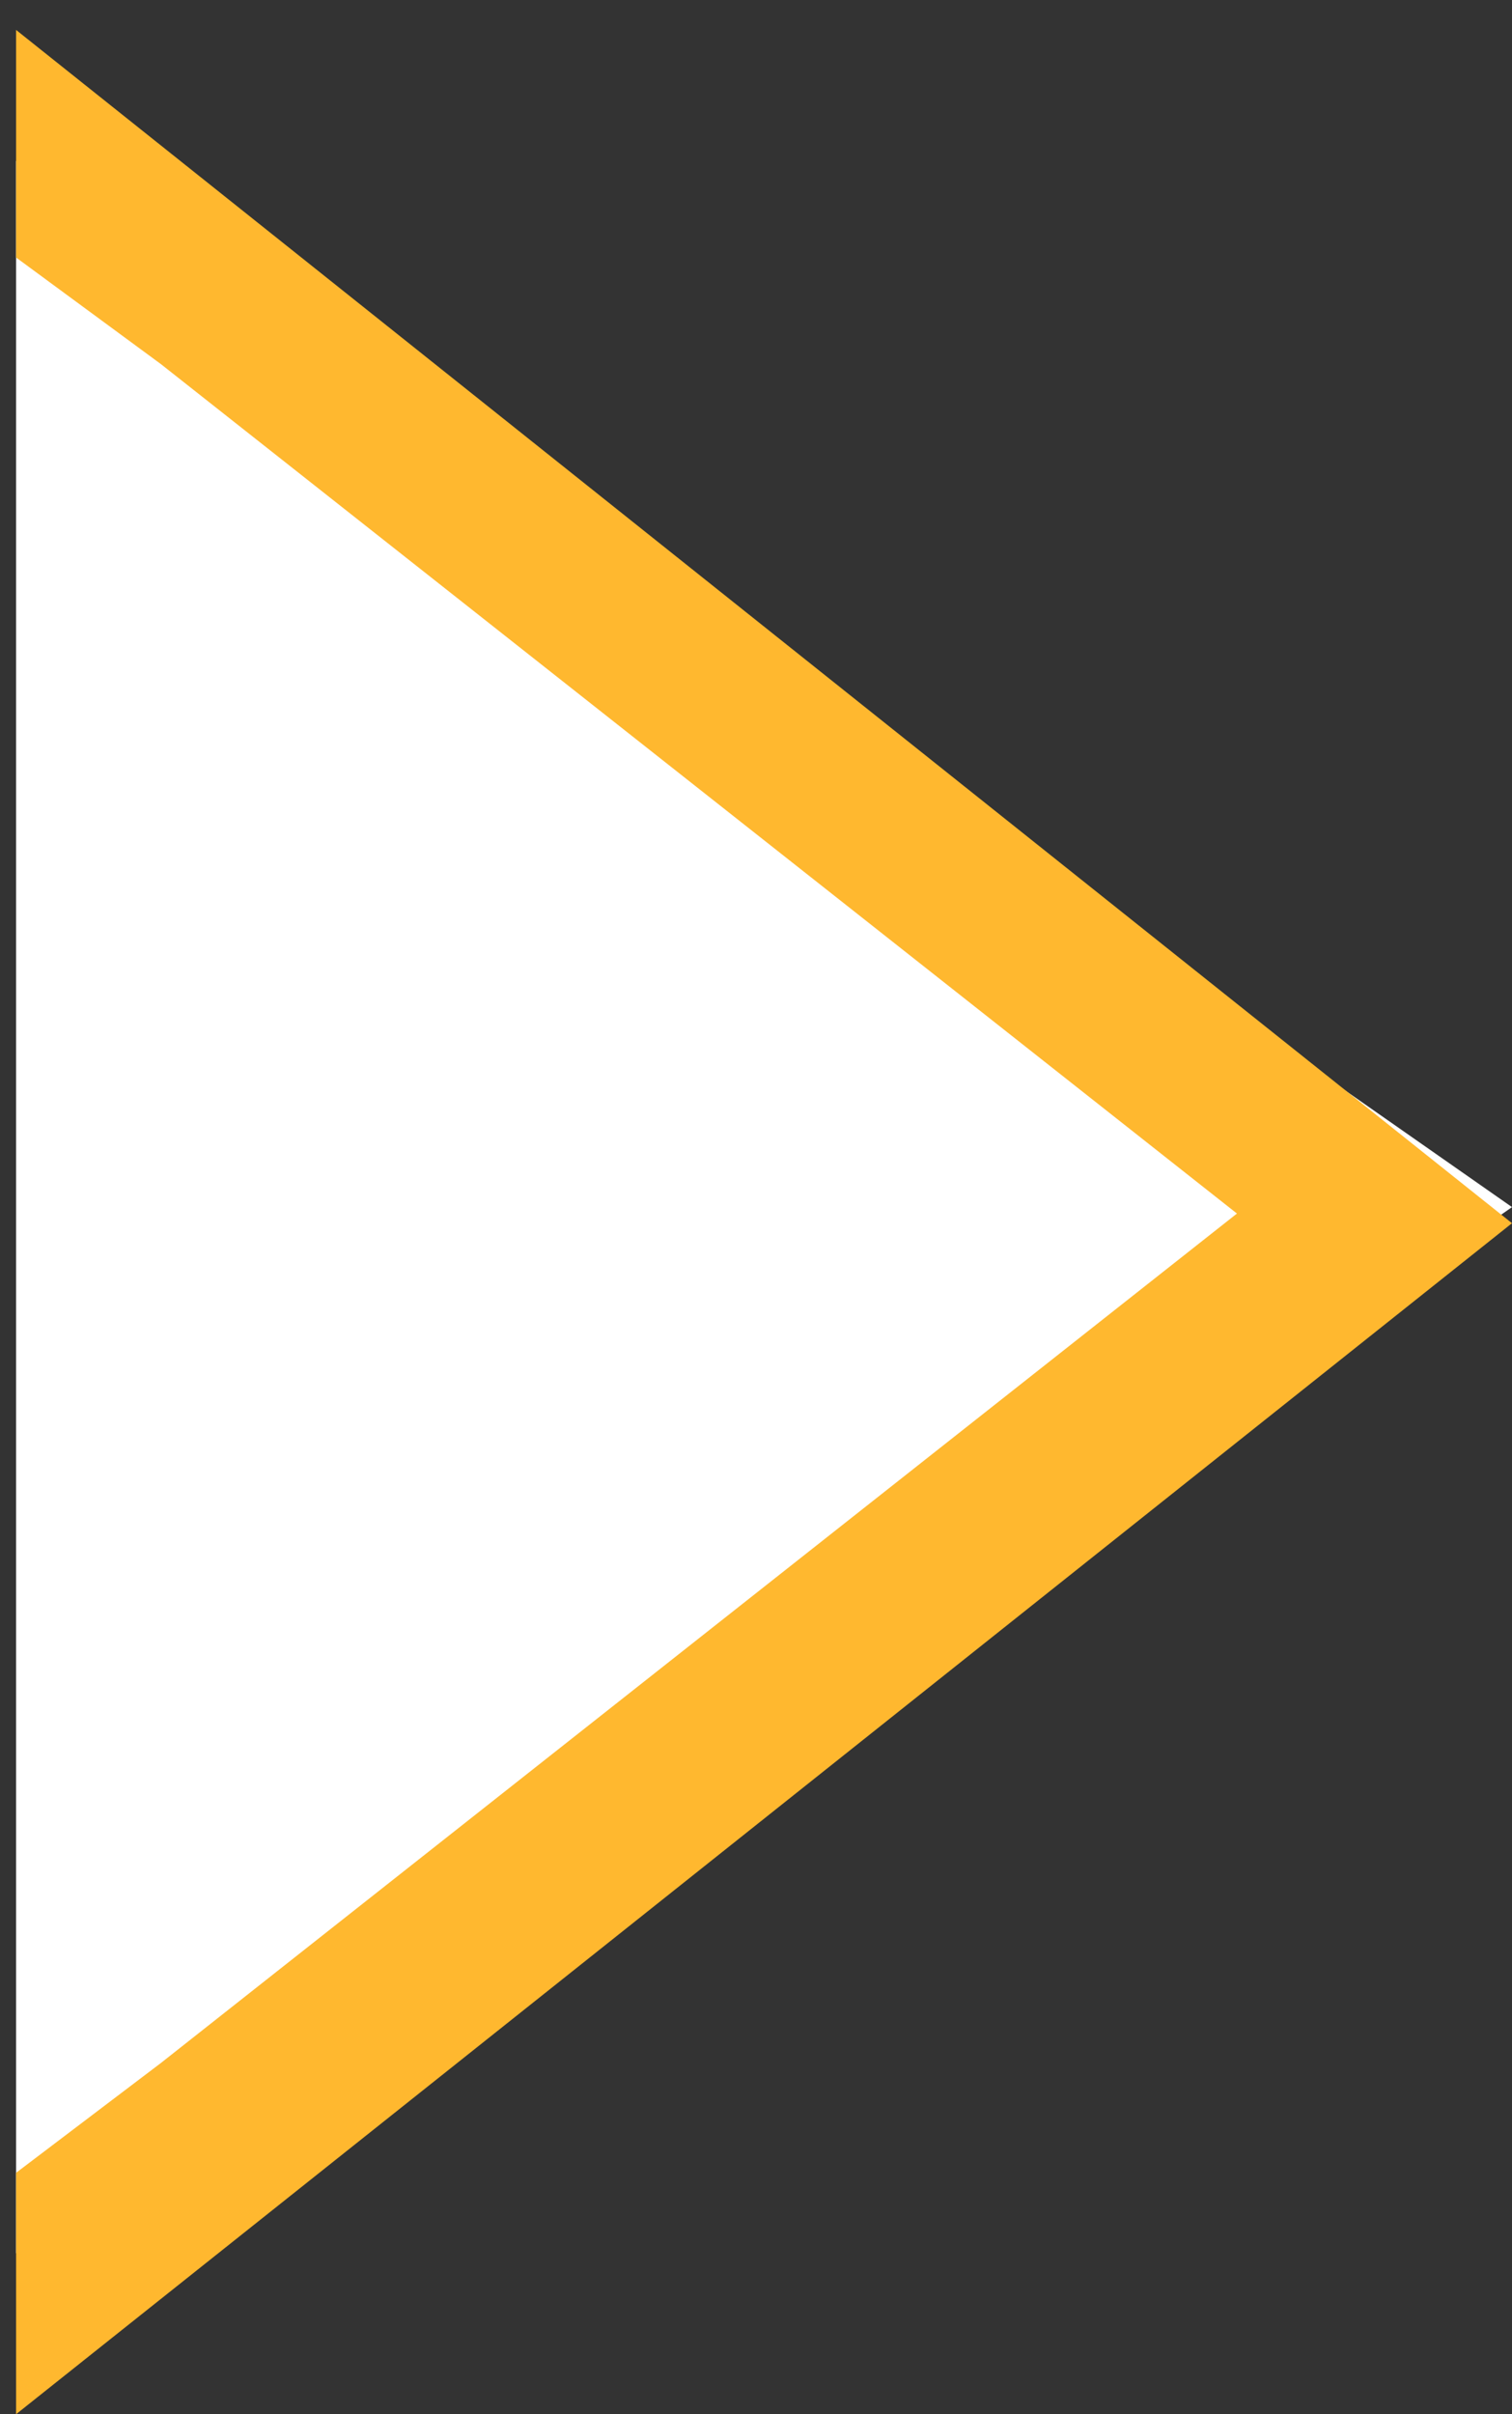
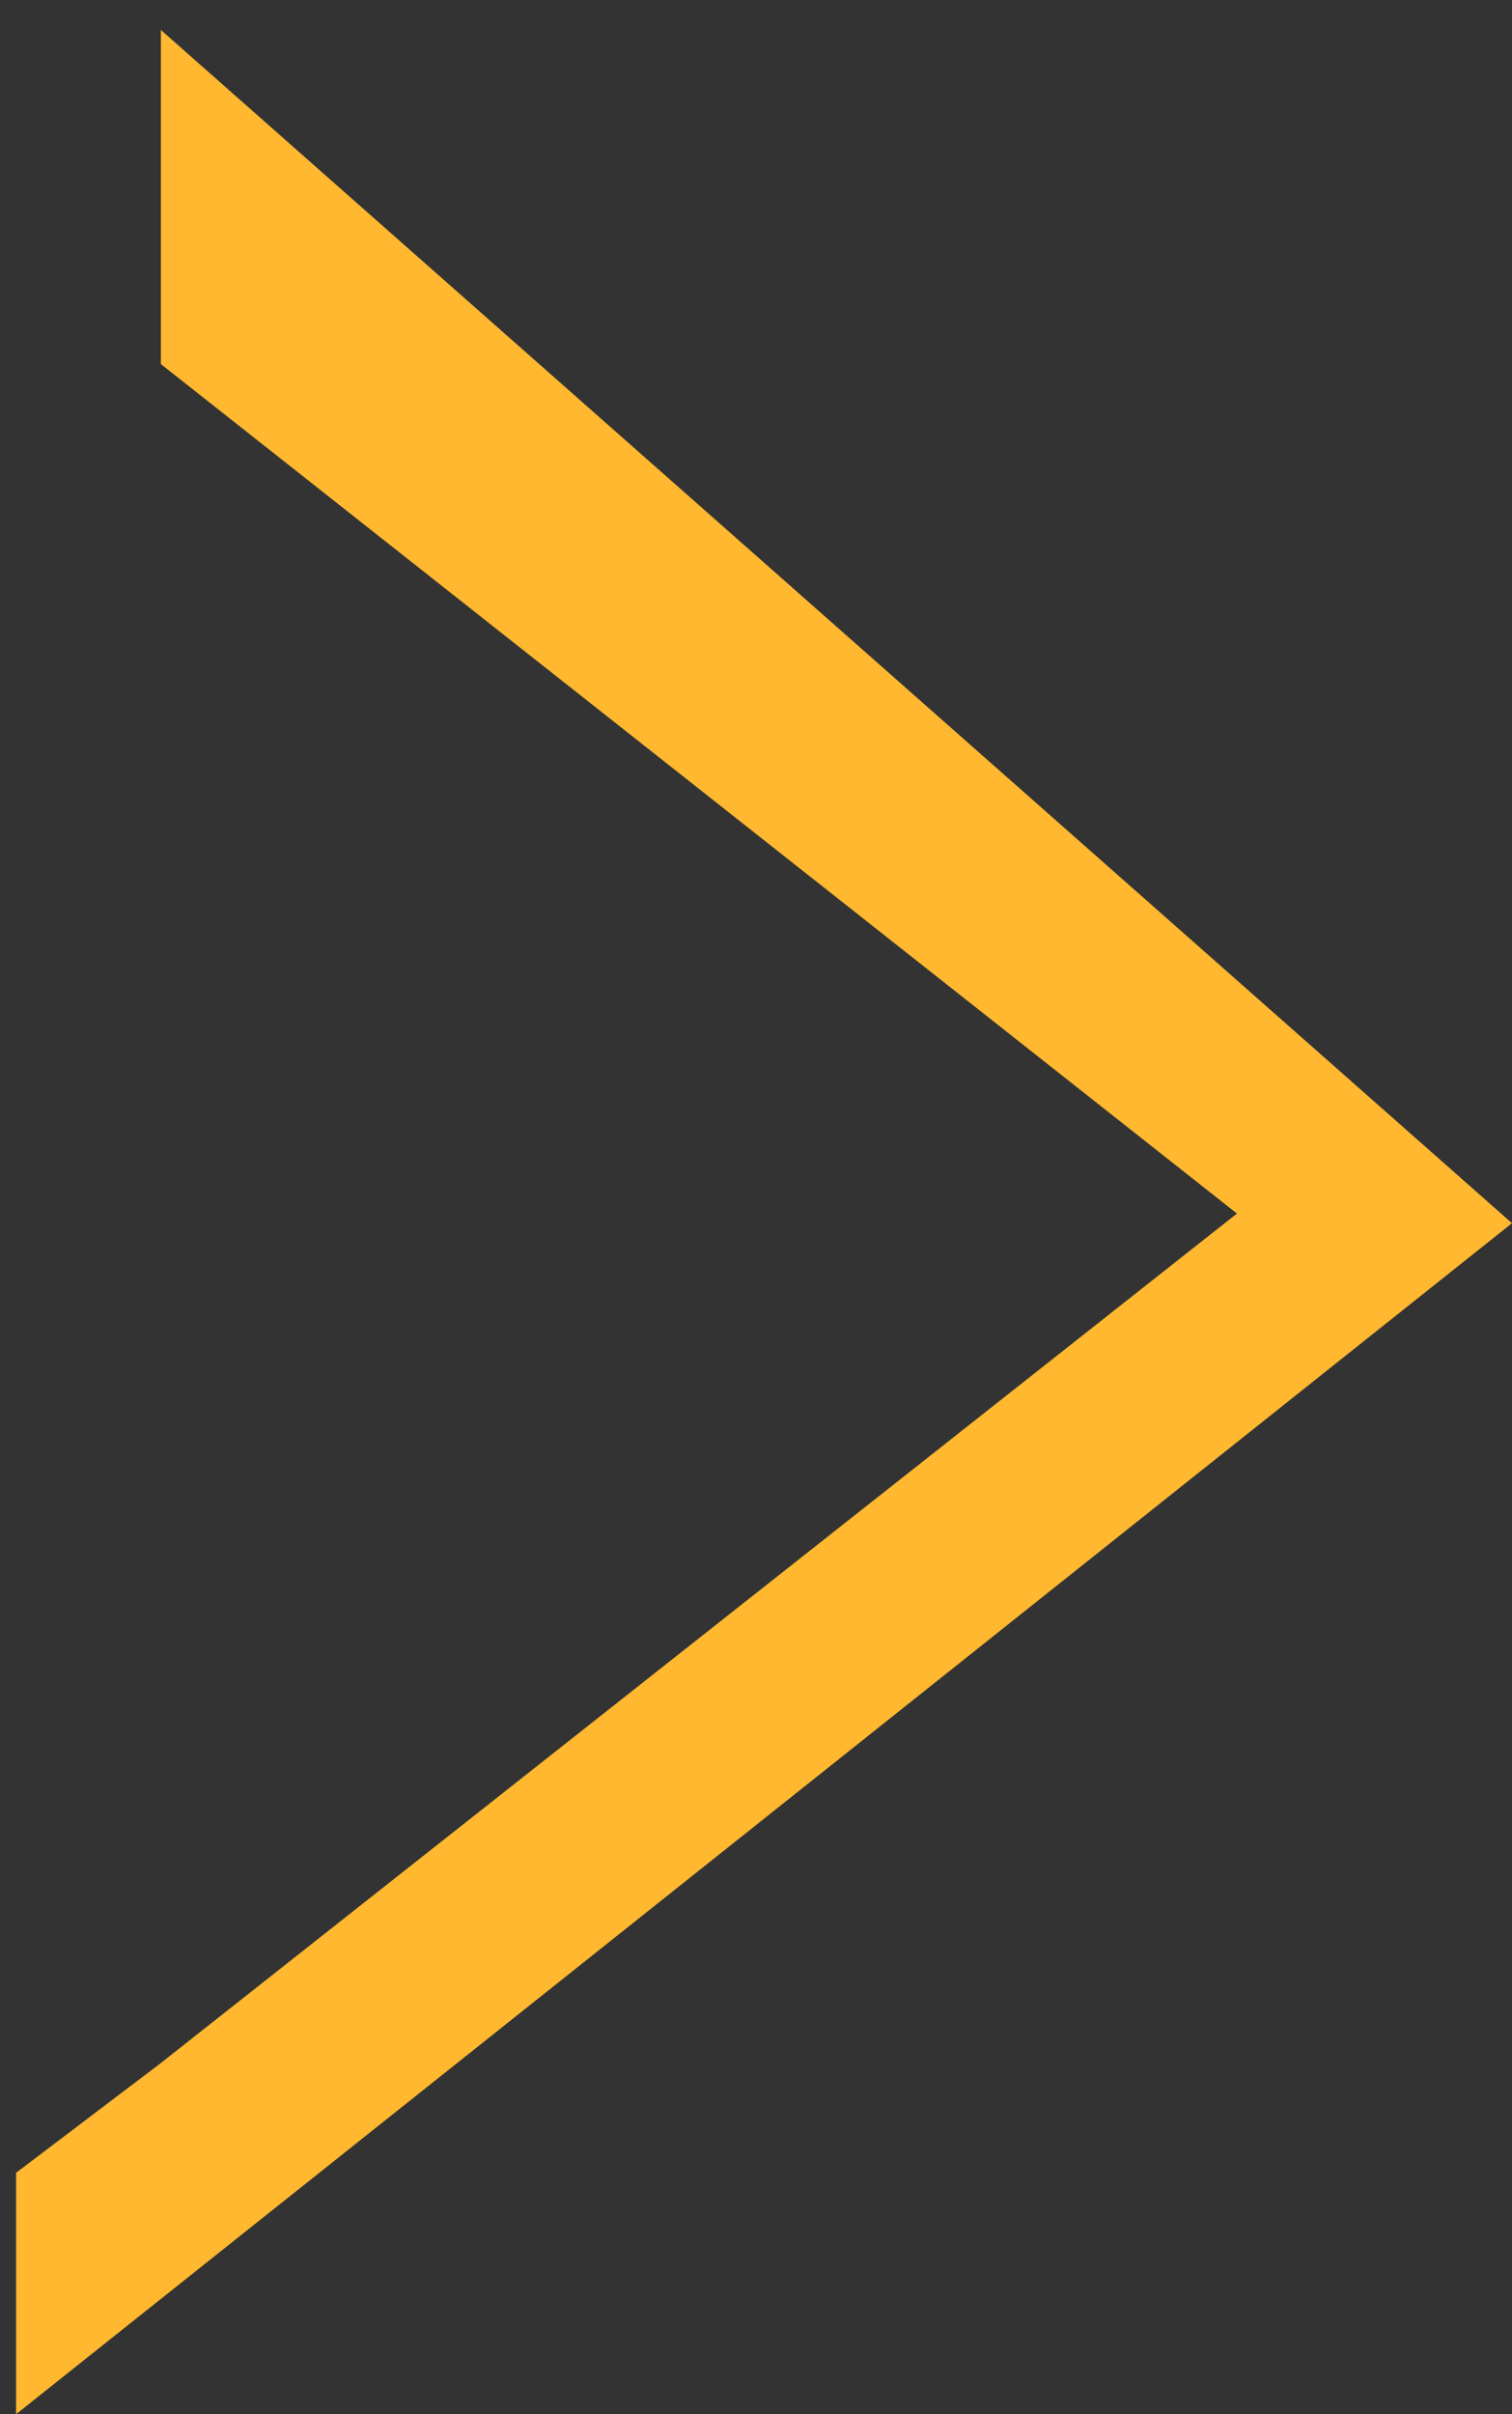
<svg xmlns="http://www.w3.org/2000/svg" width="47" height="75" viewBox="0 0 47 75" fill="none">
  <rect x="0" y="0" width="47" height="75" fill="#333333" stroke="none" />
-   <path d="M0.5 5L47 37.5L0.5 70V5Z" fill="white" />
-   <path d="M47 38L0.5 75V67.5L5 64.09L38.45 37.7L5 11.31L0.5 8V0.93L47 38Z" fill="#FFB82F" />
+   <path d="M47 38L0.5 75V67.5L5 64.09L38.45 37.7L5 11.31V0.93L47 38Z" fill="#FFB82F" />
</svg>